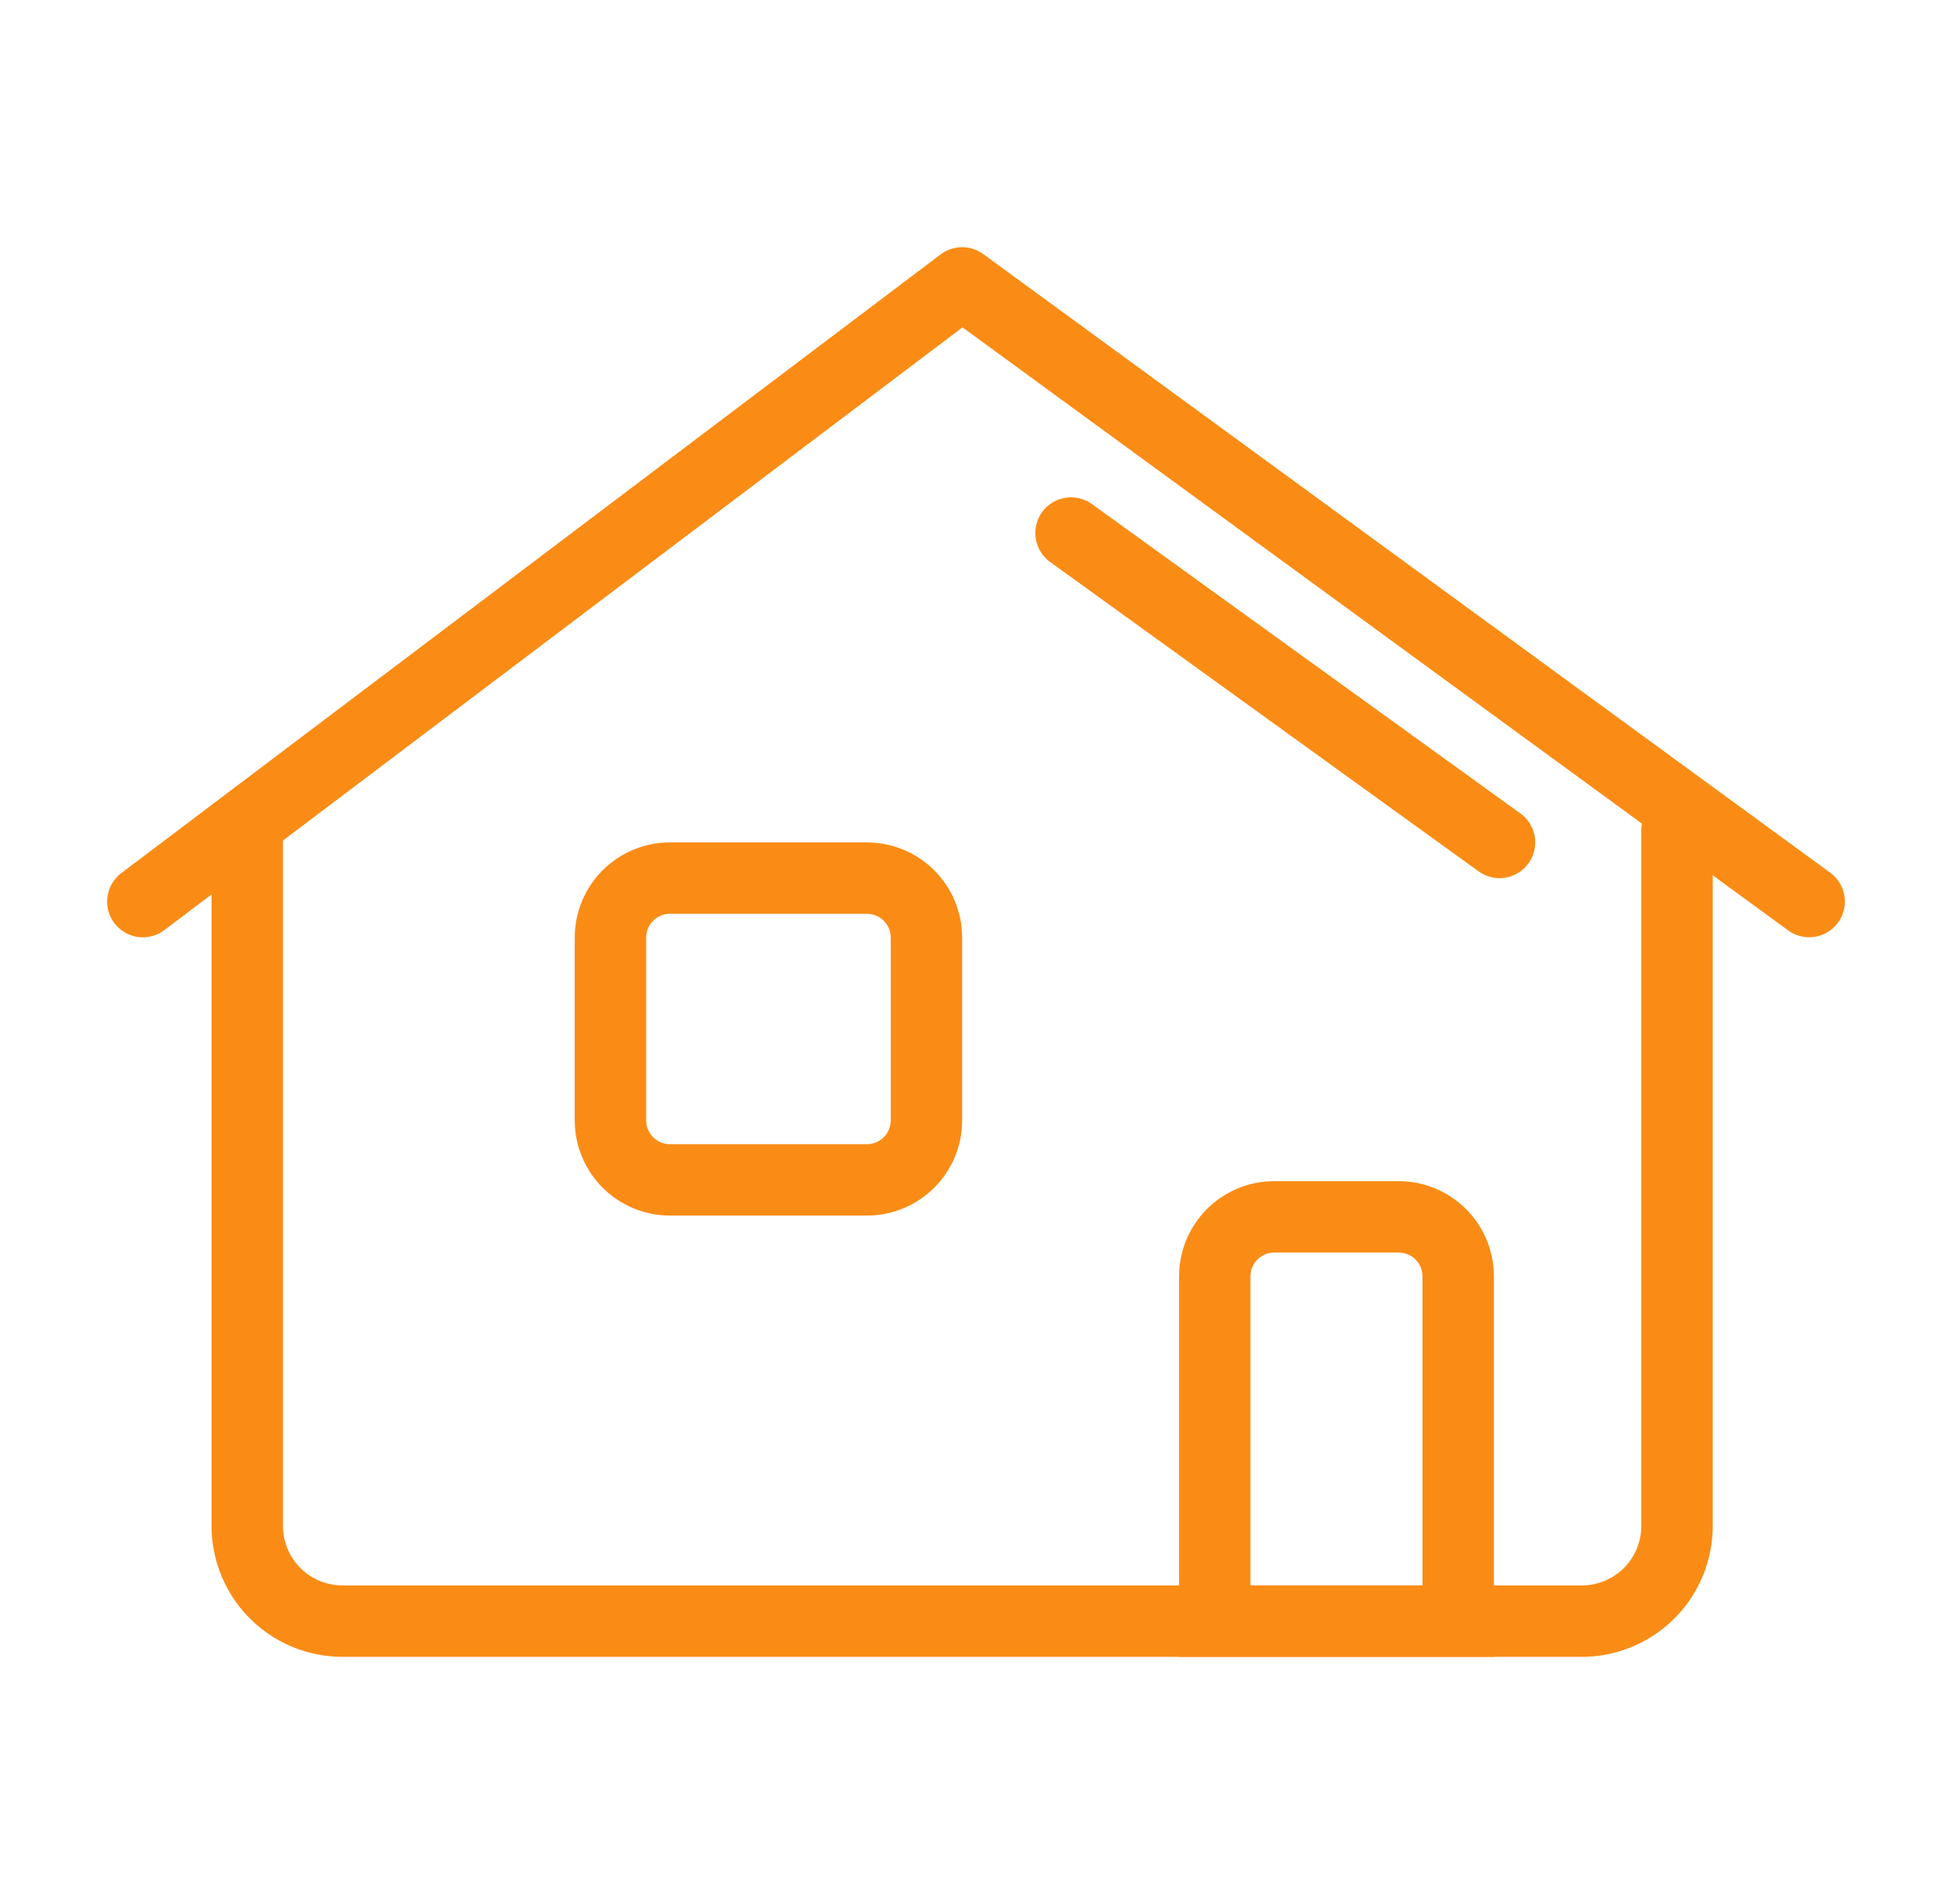
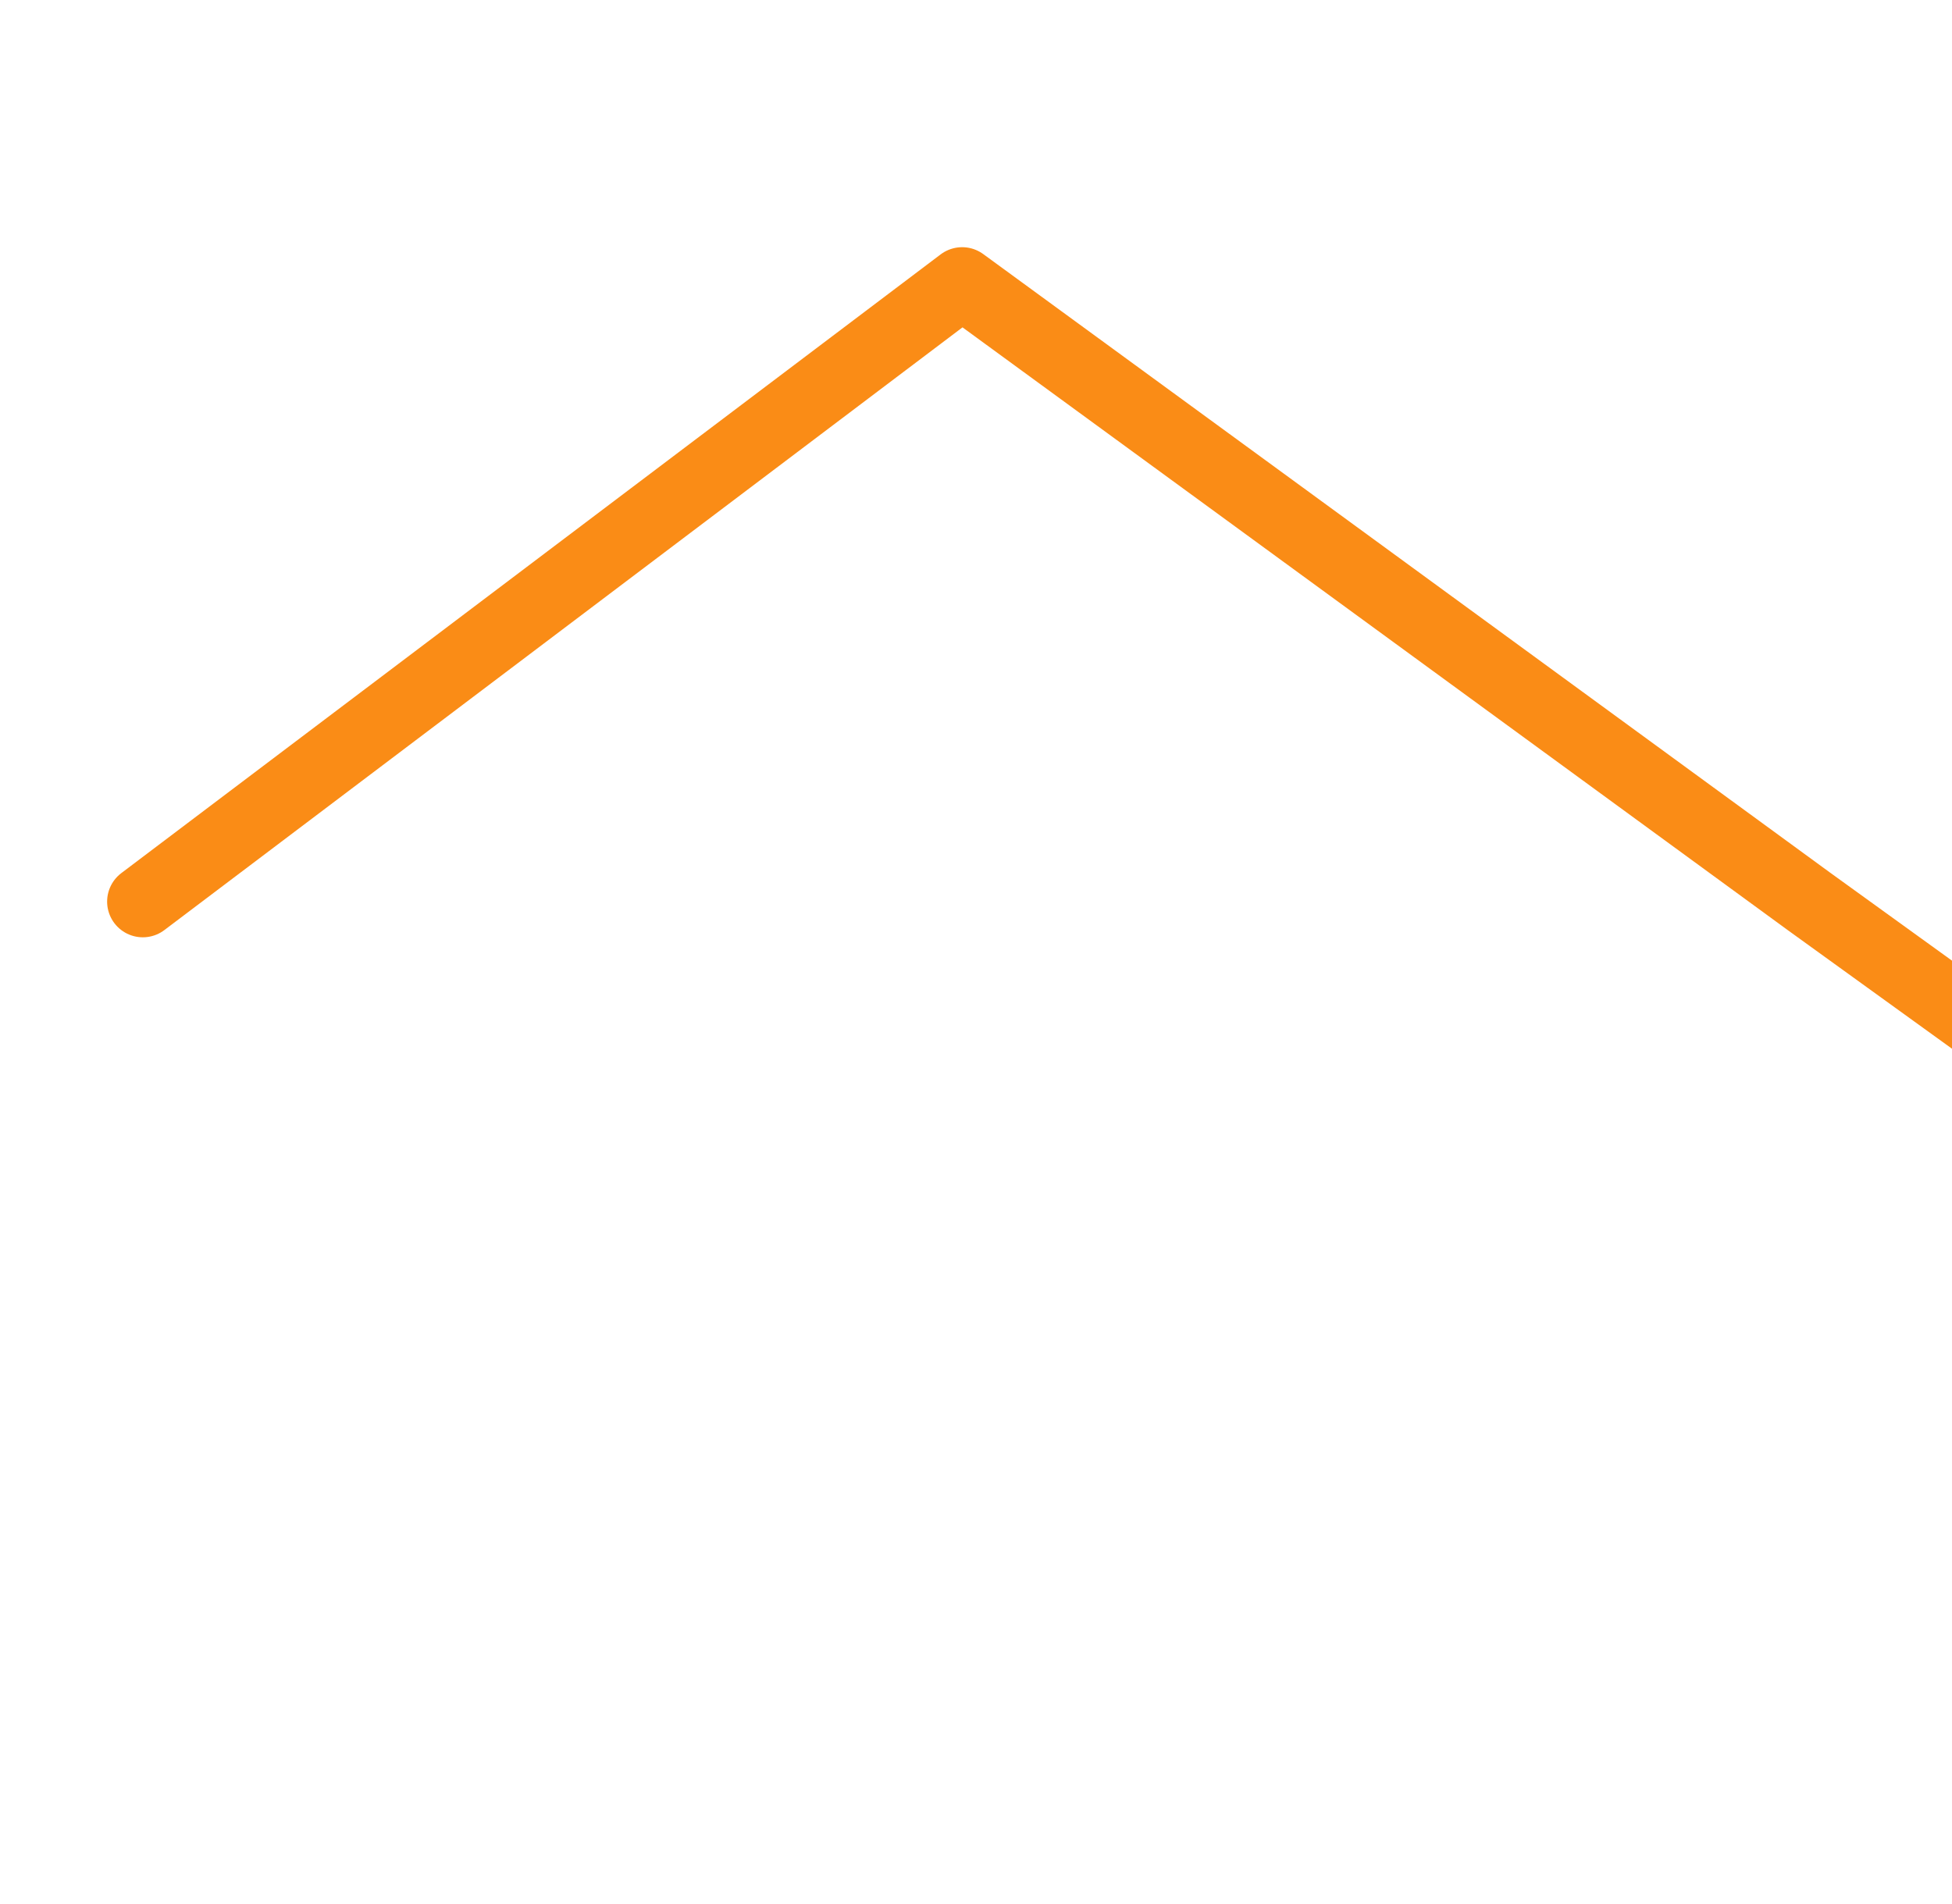
<svg xmlns="http://www.w3.org/2000/svg" fill="none" viewBox="0 0 41 40">
  <path fill="none" d="M.5 0h40v40H.5z" />
-   <path stroke="#FA8C16" stroke-linecap="round" stroke-linejoin="round" stroke-width="1.5" d="M5.194 17.449v14.608a2 2 0 0 0 2 2h26.03a2 2 0 0 0 2-2V17.45" />
-   <path stroke="#FA8C16" stroke-linecap="round" stroke-linejoin="round" stroke-width="1.5" d="M3 18.941 20.209 5.943 38 18.94M22.496 11.198l9 6.5" />
-   <path stroke="#FA8C16" stroke-width="1.5" d="M26.765 25.564h2.613c.69 0 1.25.56 1.25 1.25v7.243h-5.113v-7.243c0-.69.56-1.25 1.25-1.25ZM14.072 18.448h4.137c.69 0 1.25.56 1.25 1.25v3.839c0 .69-.56 1.25-1.25 1.25h-4.137c-.69 0-1.25-.56-1.25-1.25v-3.84c0-.69.56-1.25 1.25-1.25Z" />
+   <path stroke="#FA8C16" stroke-linecap="round" stroke-linejoin="round" stroke-width="1.5" d="M3 18.941 20.209 5.943 38 18.94l9 6.5" />
</svg>